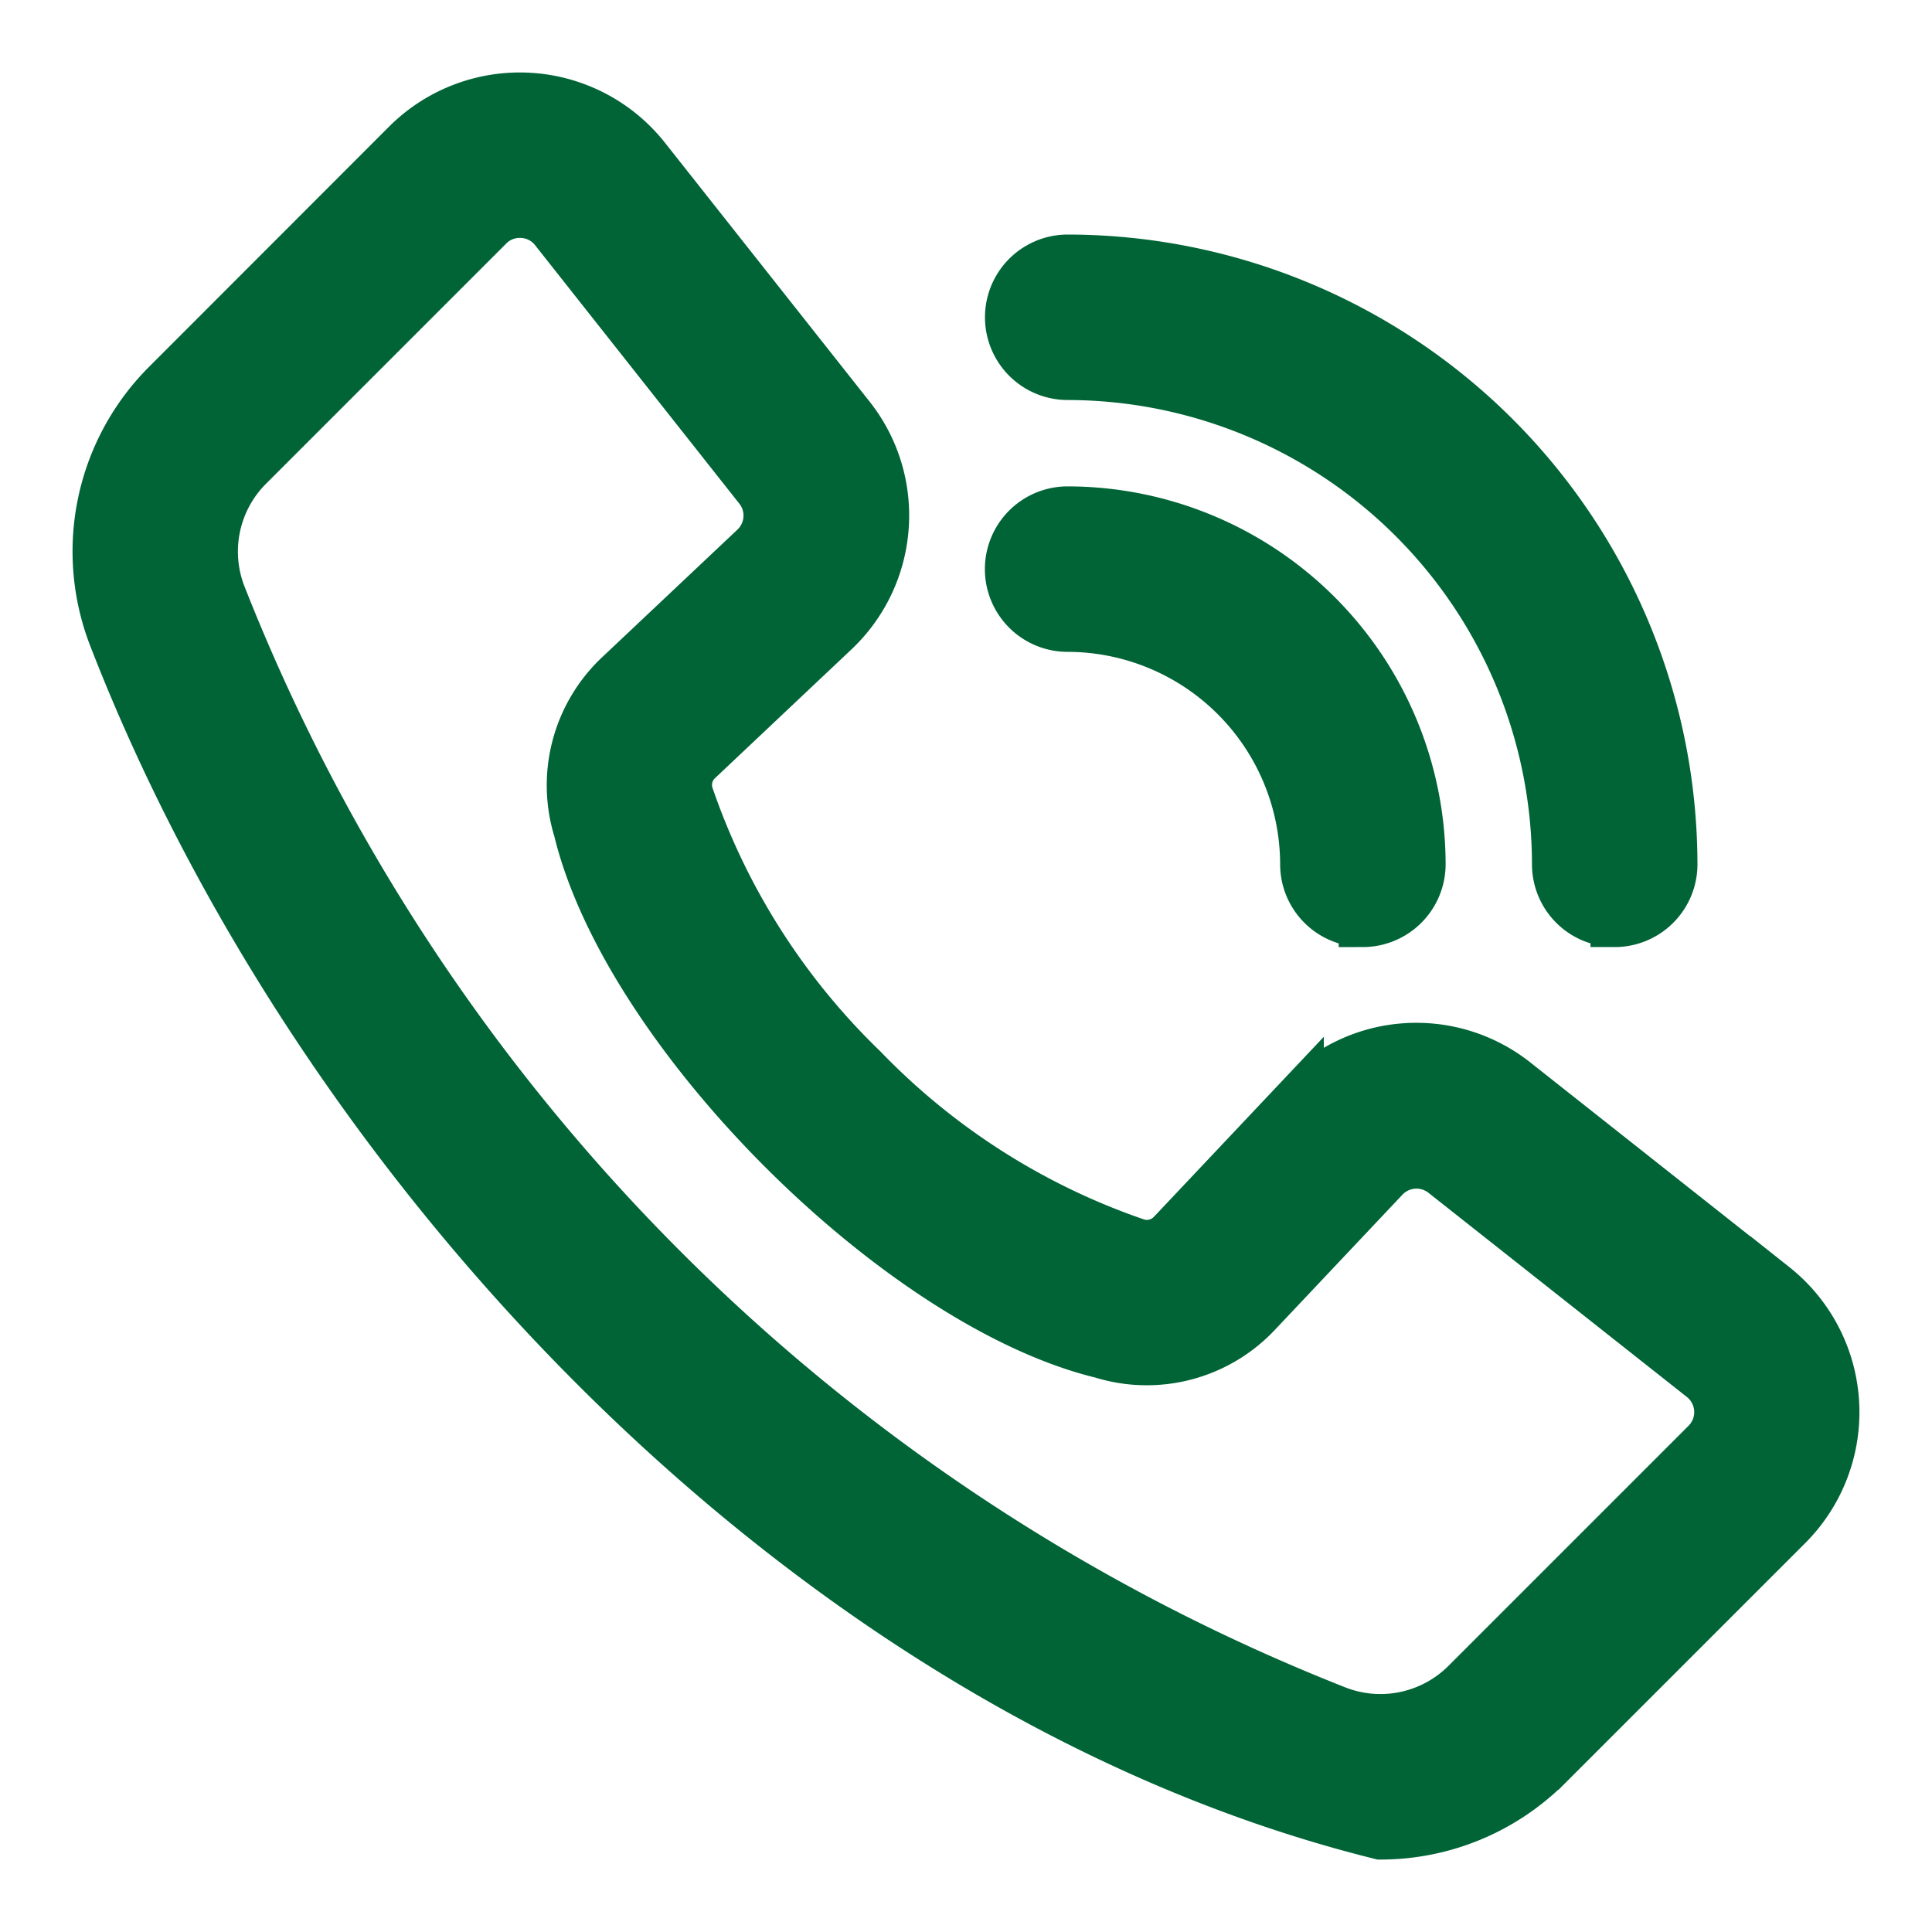
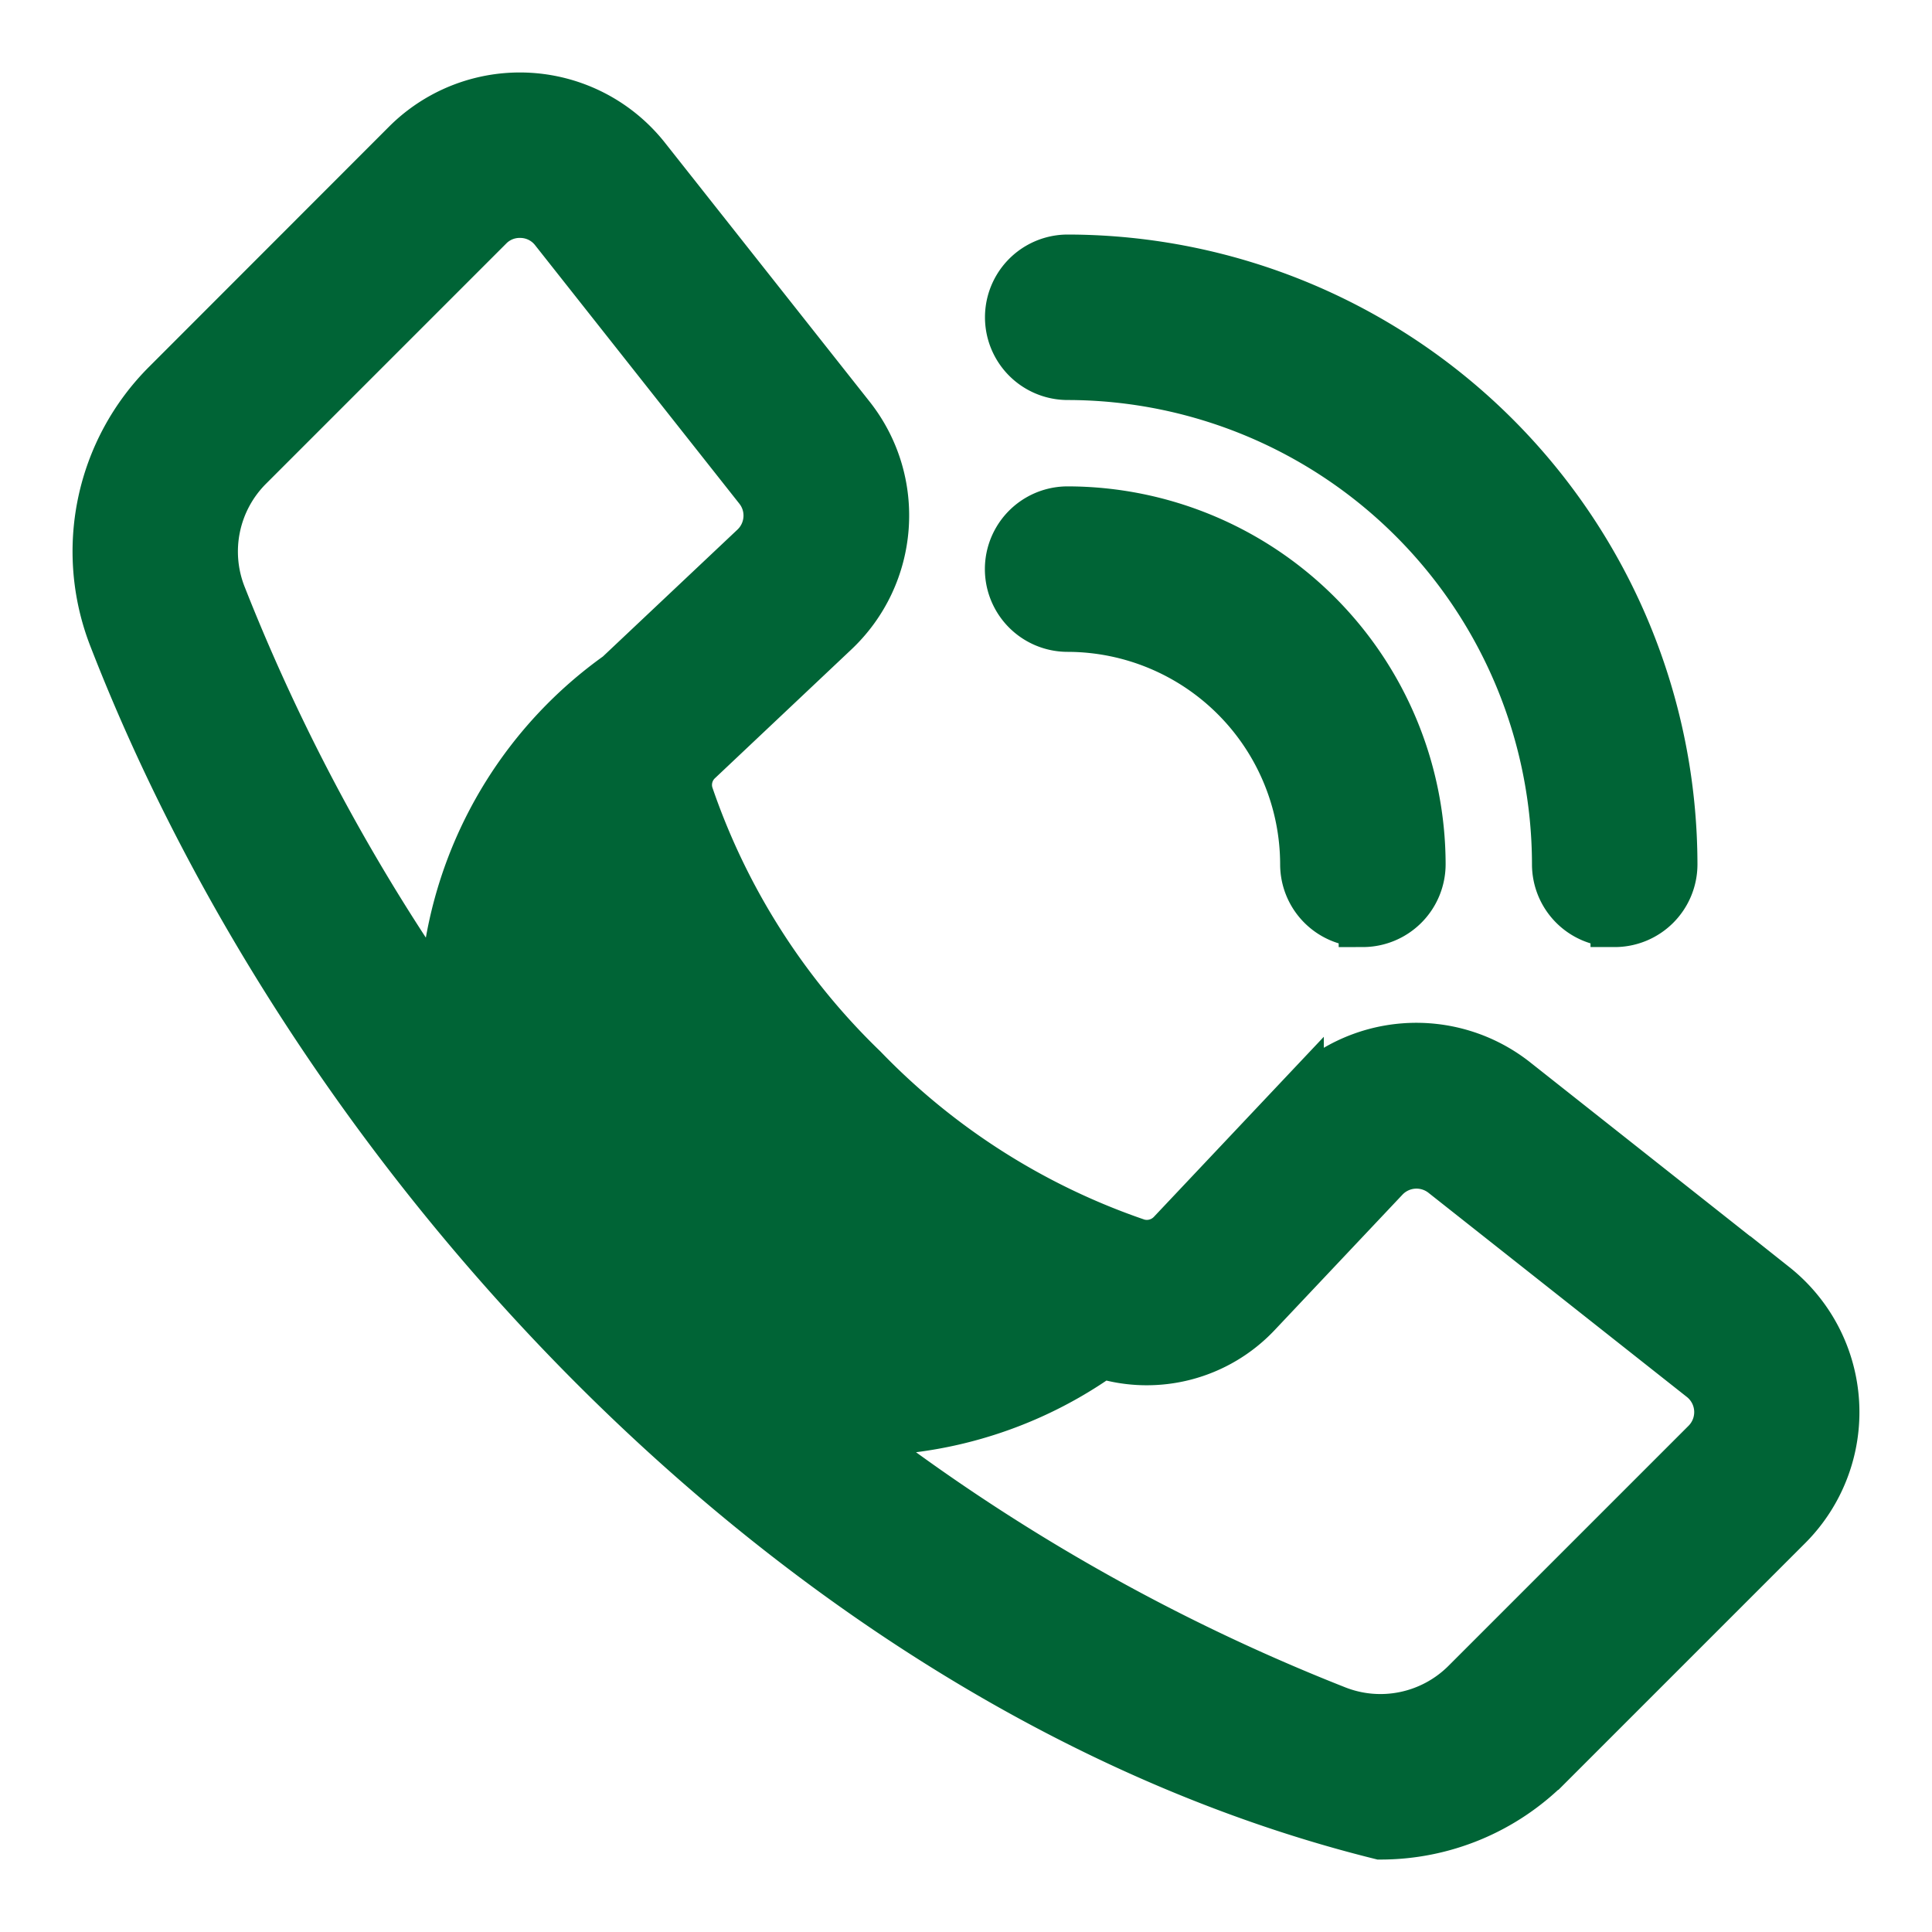
<svg xmlns="http://www.w3.org/2000/svg" width="20" height="20" fill="none" viewBox="0 0 20 20">
-   <path fill="#006436" stroke="#006436" stroke-width=".5" d="M14.29 19C8.425 17.543 3.326 12.156 1.17 6.603a2.452 2.452 0 0 1 .551-2.63l2.484-2.486a1.665 1.665 0 0 1 2.482.145L8.8 4.305c.539.674.468 1.65-.163 2.241L7.233 7.871a.344.344 0 0 0-.097.356 7.147 7.147 0 0 0 1.802 2.835 7.148 7.148 0 0 0 2.835 1.802.35.35 0 0 0 .356-.098l1.325-1.404v.001a1.652 1.652 0 0 1 2.241-.162l2.673 2.113v-.001a1.667 1.667 0 0 1 .145 2.482l-2.484 2.484h-.001A2.453 2.453 0 0 1 14.29 19ZM5.383 2.213a.442.442 0 0 0-.32.132L2.578 4.83a1.242 1.242 0 0 0-.275 1.344 20.465 20.465 0 0 0 11.524 11.523c.463.186.991.077 1.344-.275l2.484-2.484a.45.45 0 0 0-.039-.674l-2.673-2.112a.45.45 0 0 0-.607.044L13.011 13.6a1.57 1.57 0 0 1-1.604.42c-2.103-.51-4.918-3.328-5.427-5.427A1.57 1.57 0 0 1 6.4 6.99l1.405-1.325c.17-.16.19-.424.044-.607L5.736 2.384a.444.444 0 0 0-.353-.171Zm11.332 7.34a.606.606 0 0 1-.606-.606 5.063 5.063 0 0 0-5.056-5.056.606.606 0 1 1 0-1.213 6.278 6.278 0 0 1 6.269 6.27.607.607 0 0 1-.607.606Zm-2.607 0a.606.606 0 0 1-.606-.606 2.454 2.454 0 0 0-2.45-2.449.606.606 0 1 1 0-1.213 3.667 3.667 0 0 1 3.663 3.662.608.608 0 0 1-.607.607Z" />
+   <path fill="#006436" stroke="#006436" stroke-width=".5" d="M14.29 19C8.425 17.543 3.326 12.156 1.17 6.603a2.452 2.452 0 0 1 .551-2.63l2.484-2.486a1.665 1.665 0 0 1 2.482.145L8.8 4.305c.539.674.468 1.65-.163 2.241L7.233 7.871a.344.344 0 0 0-.097.356 7.147 7.147 0 0 0 1.802 2.835 7.148 7.148 0 0 0 2.835 1.802.35.35 0 0 0 .356-.098l1.325-1.404v.001a1.652 1.652 0 0 1 2.241-.162l2.673 2.113v-.001a1.667 1.667 0 0 1 .145 2.482l-2.484 2.484h-.001A2.453 2.453 0 0 1 14.29 19ZM5.383 2.213a.442.442 0 0 0-.32.132L2.578 4.83a1.242 1.242 0 0 0-.275 1.344 20.465 20.465 0 0 0 11.524 11.523c.463.186.991.077 1.344-.275l2.484-2.484a.45.45 0 0 0-.039-.674l-2.673-2.112a.45.45 0 0 0-.607.044L13.011 13.6a1.57 1.57 0 0 1-1.604.42A1.57 1.57 0 0 1 6.4 6.99l1.405-1.325c.17-.16.19-.424.044-.607L5.736 2.384a.444.444 0 0 0-.353-.171Zm11.332 7.34a.606.606 0 0 1-.606-.606 5.063 5.063 0 0 0-5.056-5.056.606.606 0 1 1 0-1.213 6.278 6.278 0 0 1 6.269 6.27.607.607 0 0 1-.607.606Zm-2.607 0a.606.606 0 0 1-.606-.606 2.454 2.454 0 0 0-2.45-2.449.606.606 0 1 1 0-1.213 3.667 3.667 0 0 1 3.663 3.662.608.608 0 0 1-.607.607Z" />
</svg>